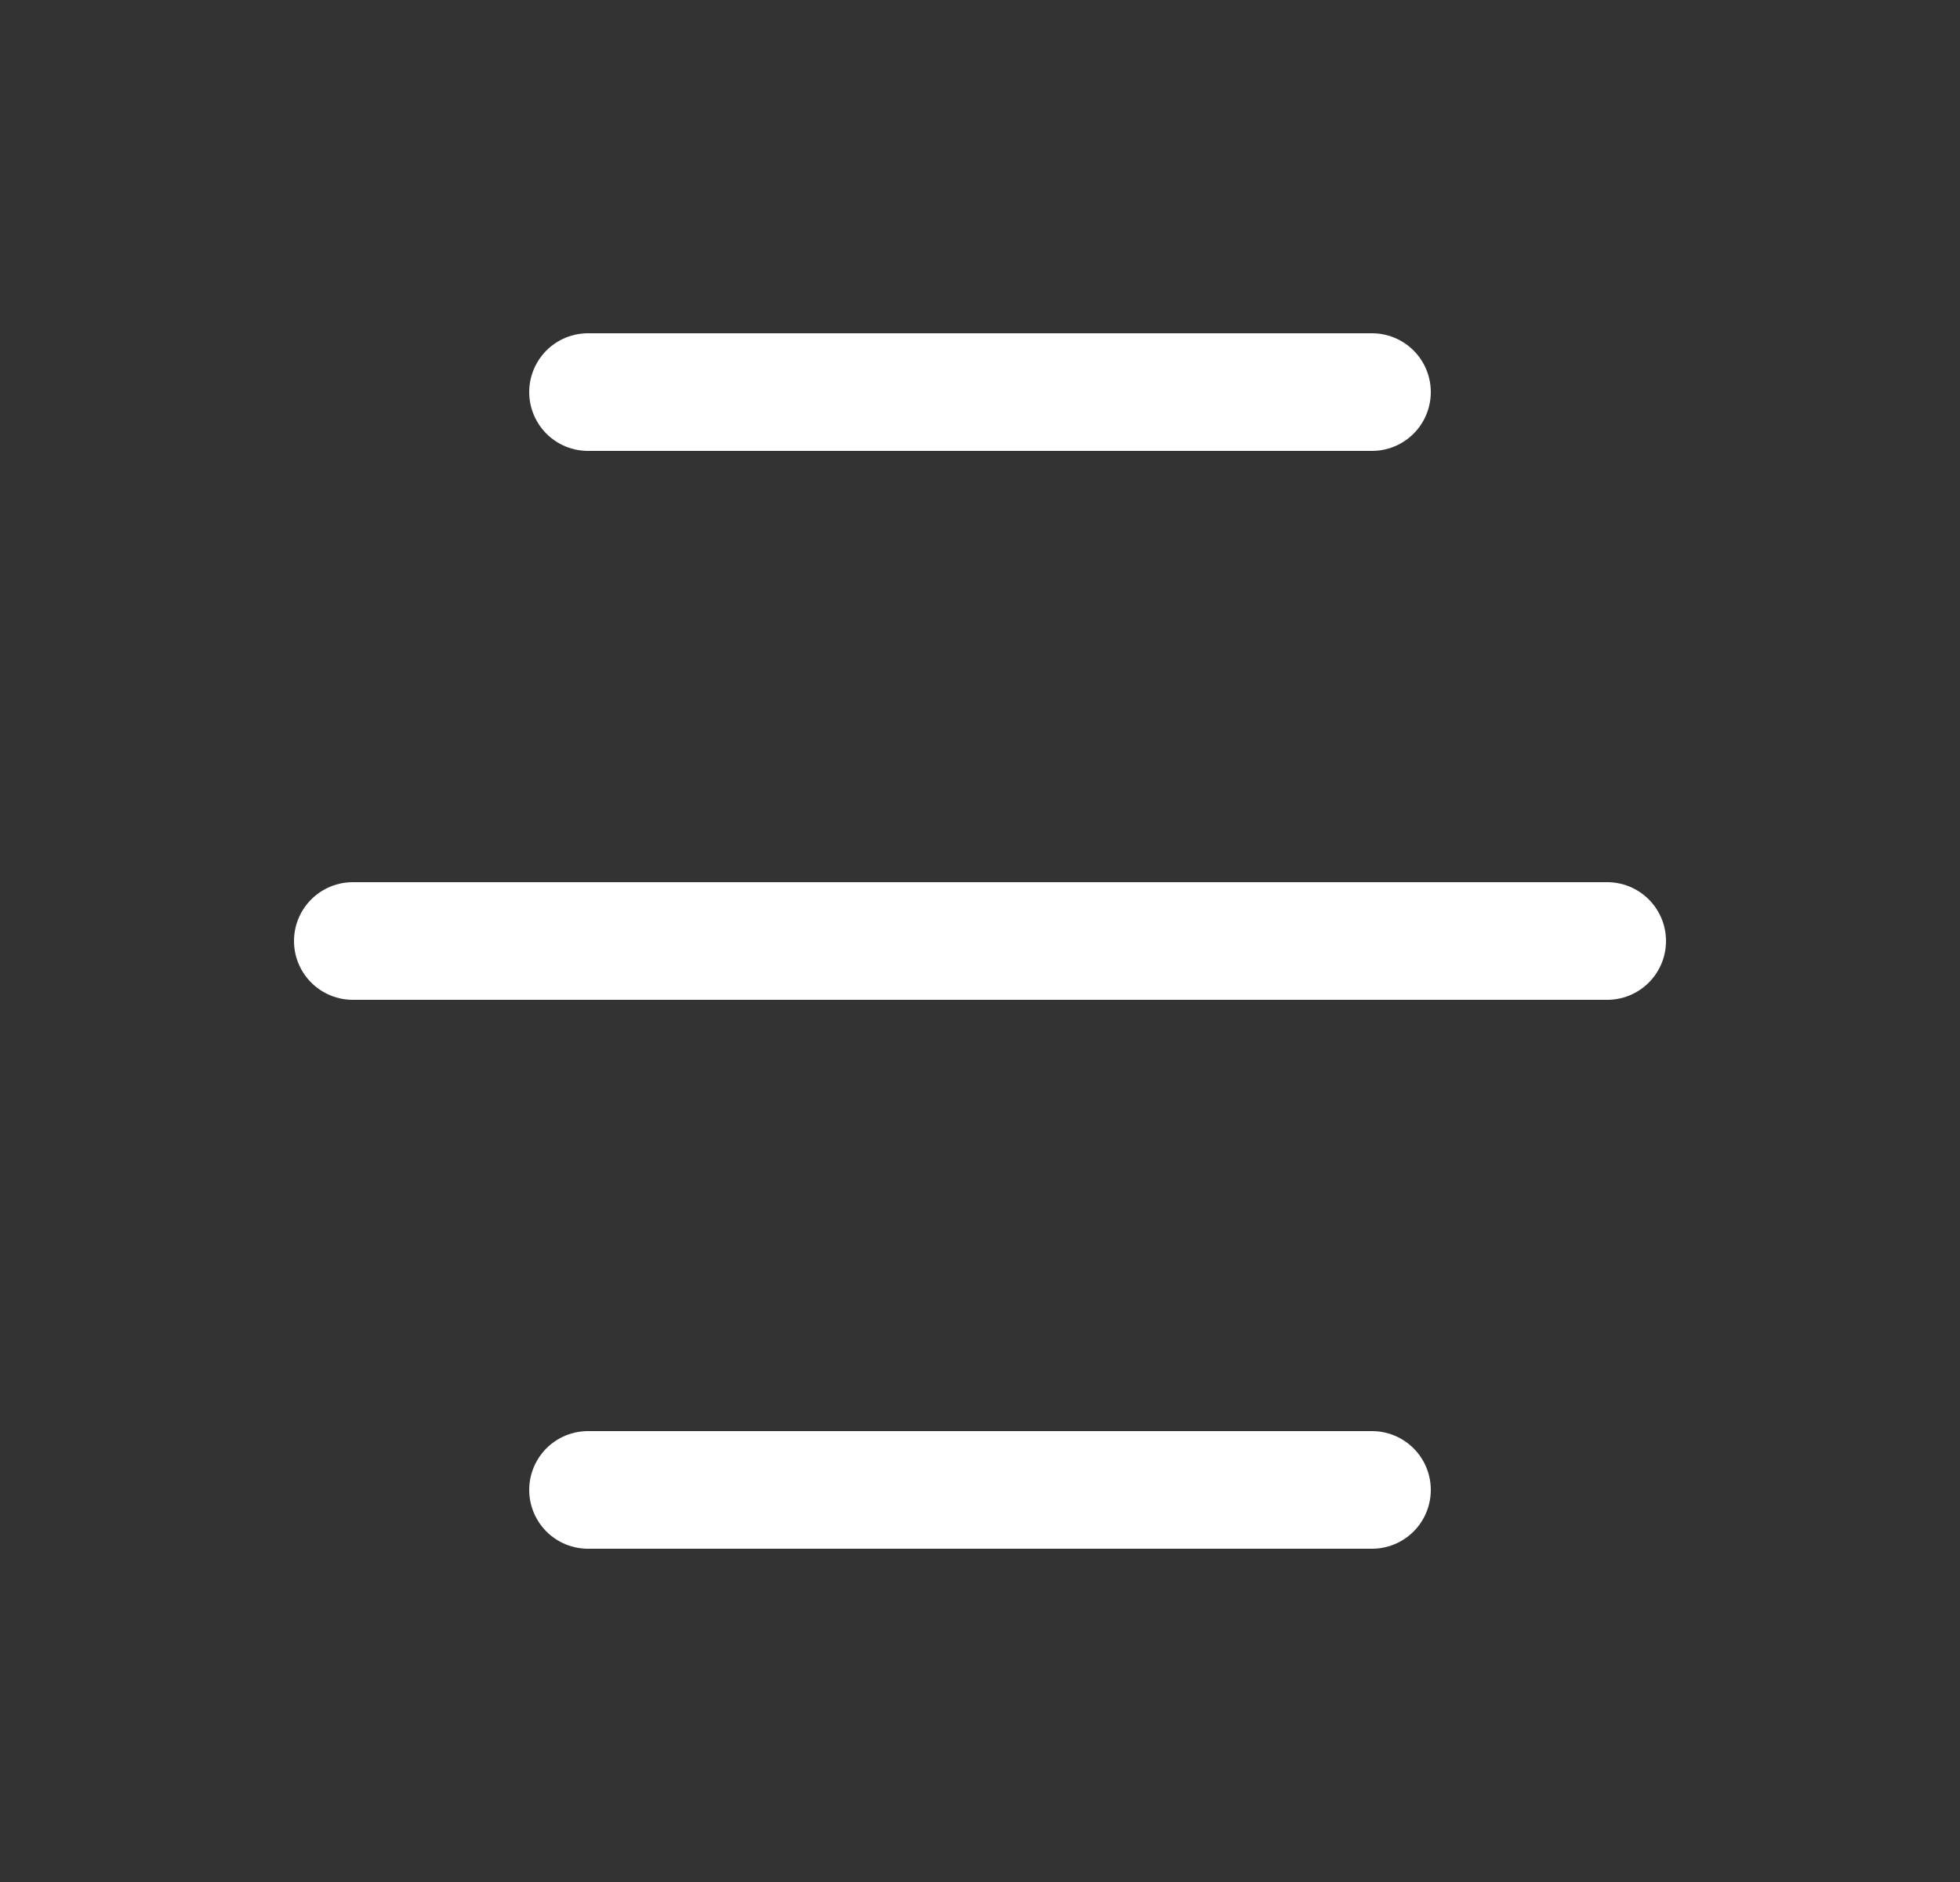
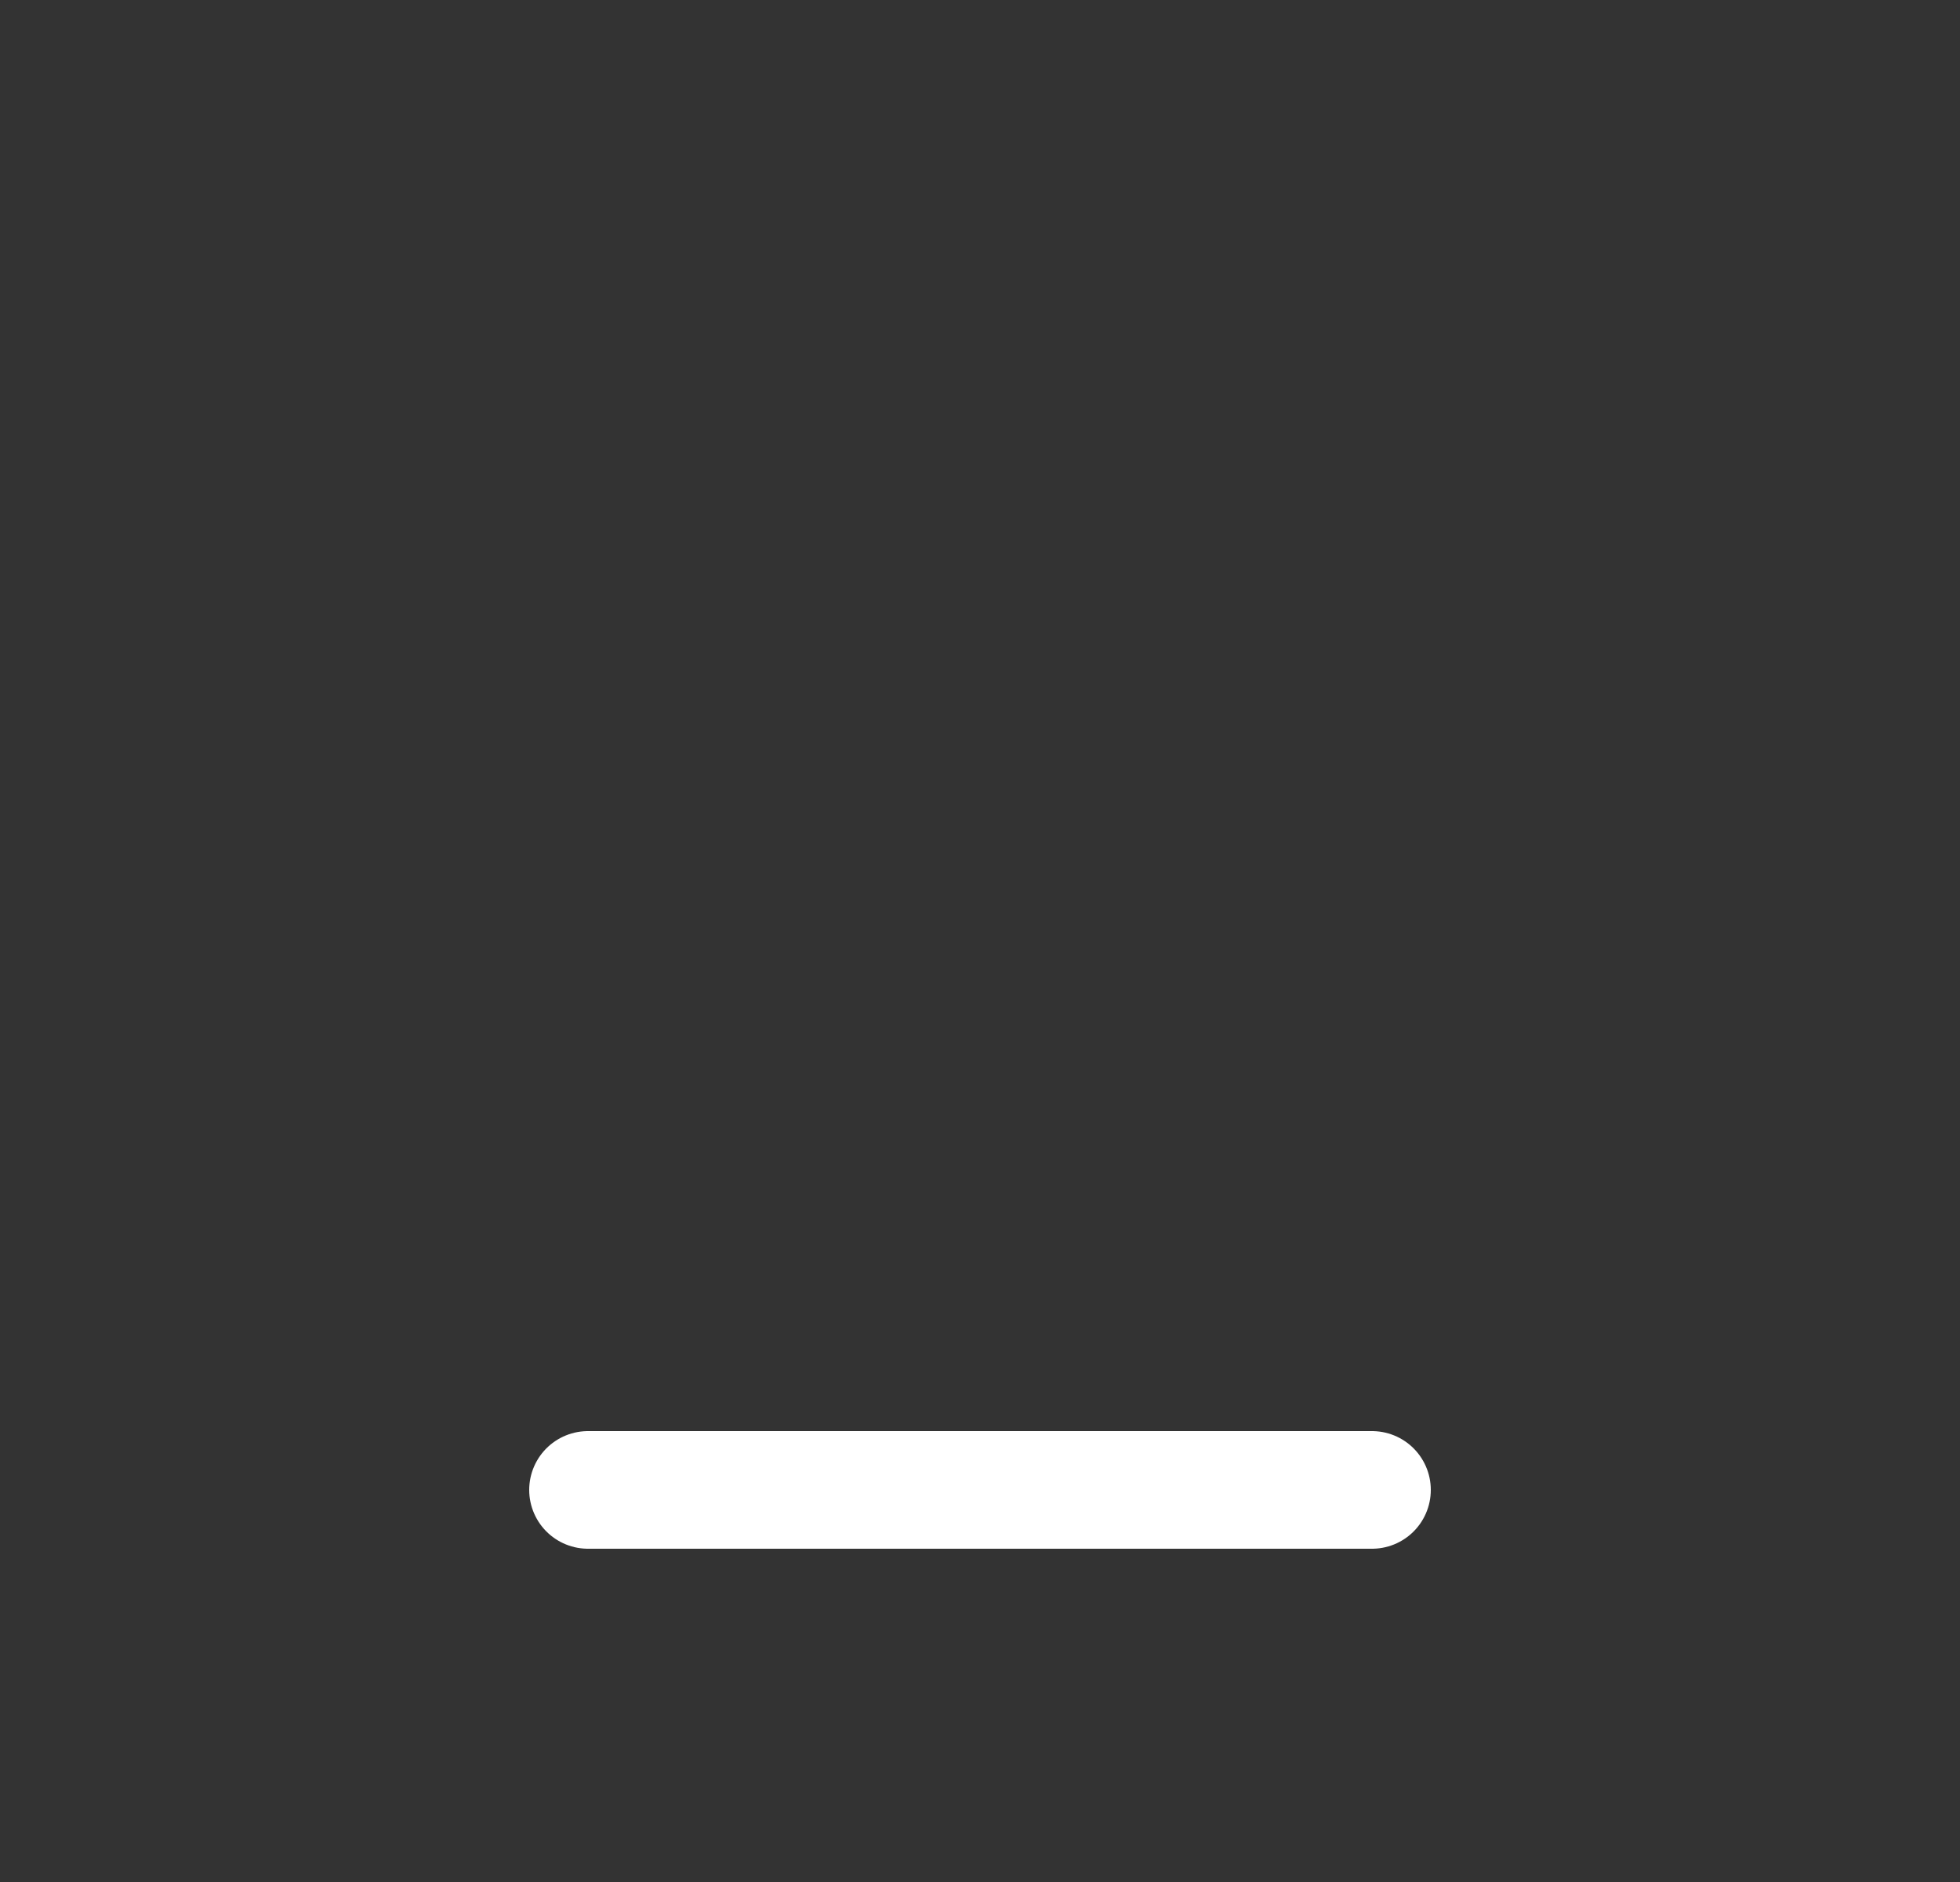
<svg xmlns="http://www.w3.org/2000/svg" width="25" height="24" viewBox="0 0 25 24" fill="none">
  <rect x="0" y="0" width="25" height="24" fill="#333333" stroke="none" />
-   <path d="M7.5 5H17.5" stroke="white" stroke-width="1.5" stroke-linecap="round" stroke-linejoin="round" />
-   <path d="M4.5 12H20.5" stroke="white" stroke-width="1.5" stroke-linecap="round" stroke-linejoin="round" />
  <path d="M7.5 19H17.5" stroke="white" stroke-width="1.5" stroke-linecap="round" stroke-linejoin="round" />
</svg>